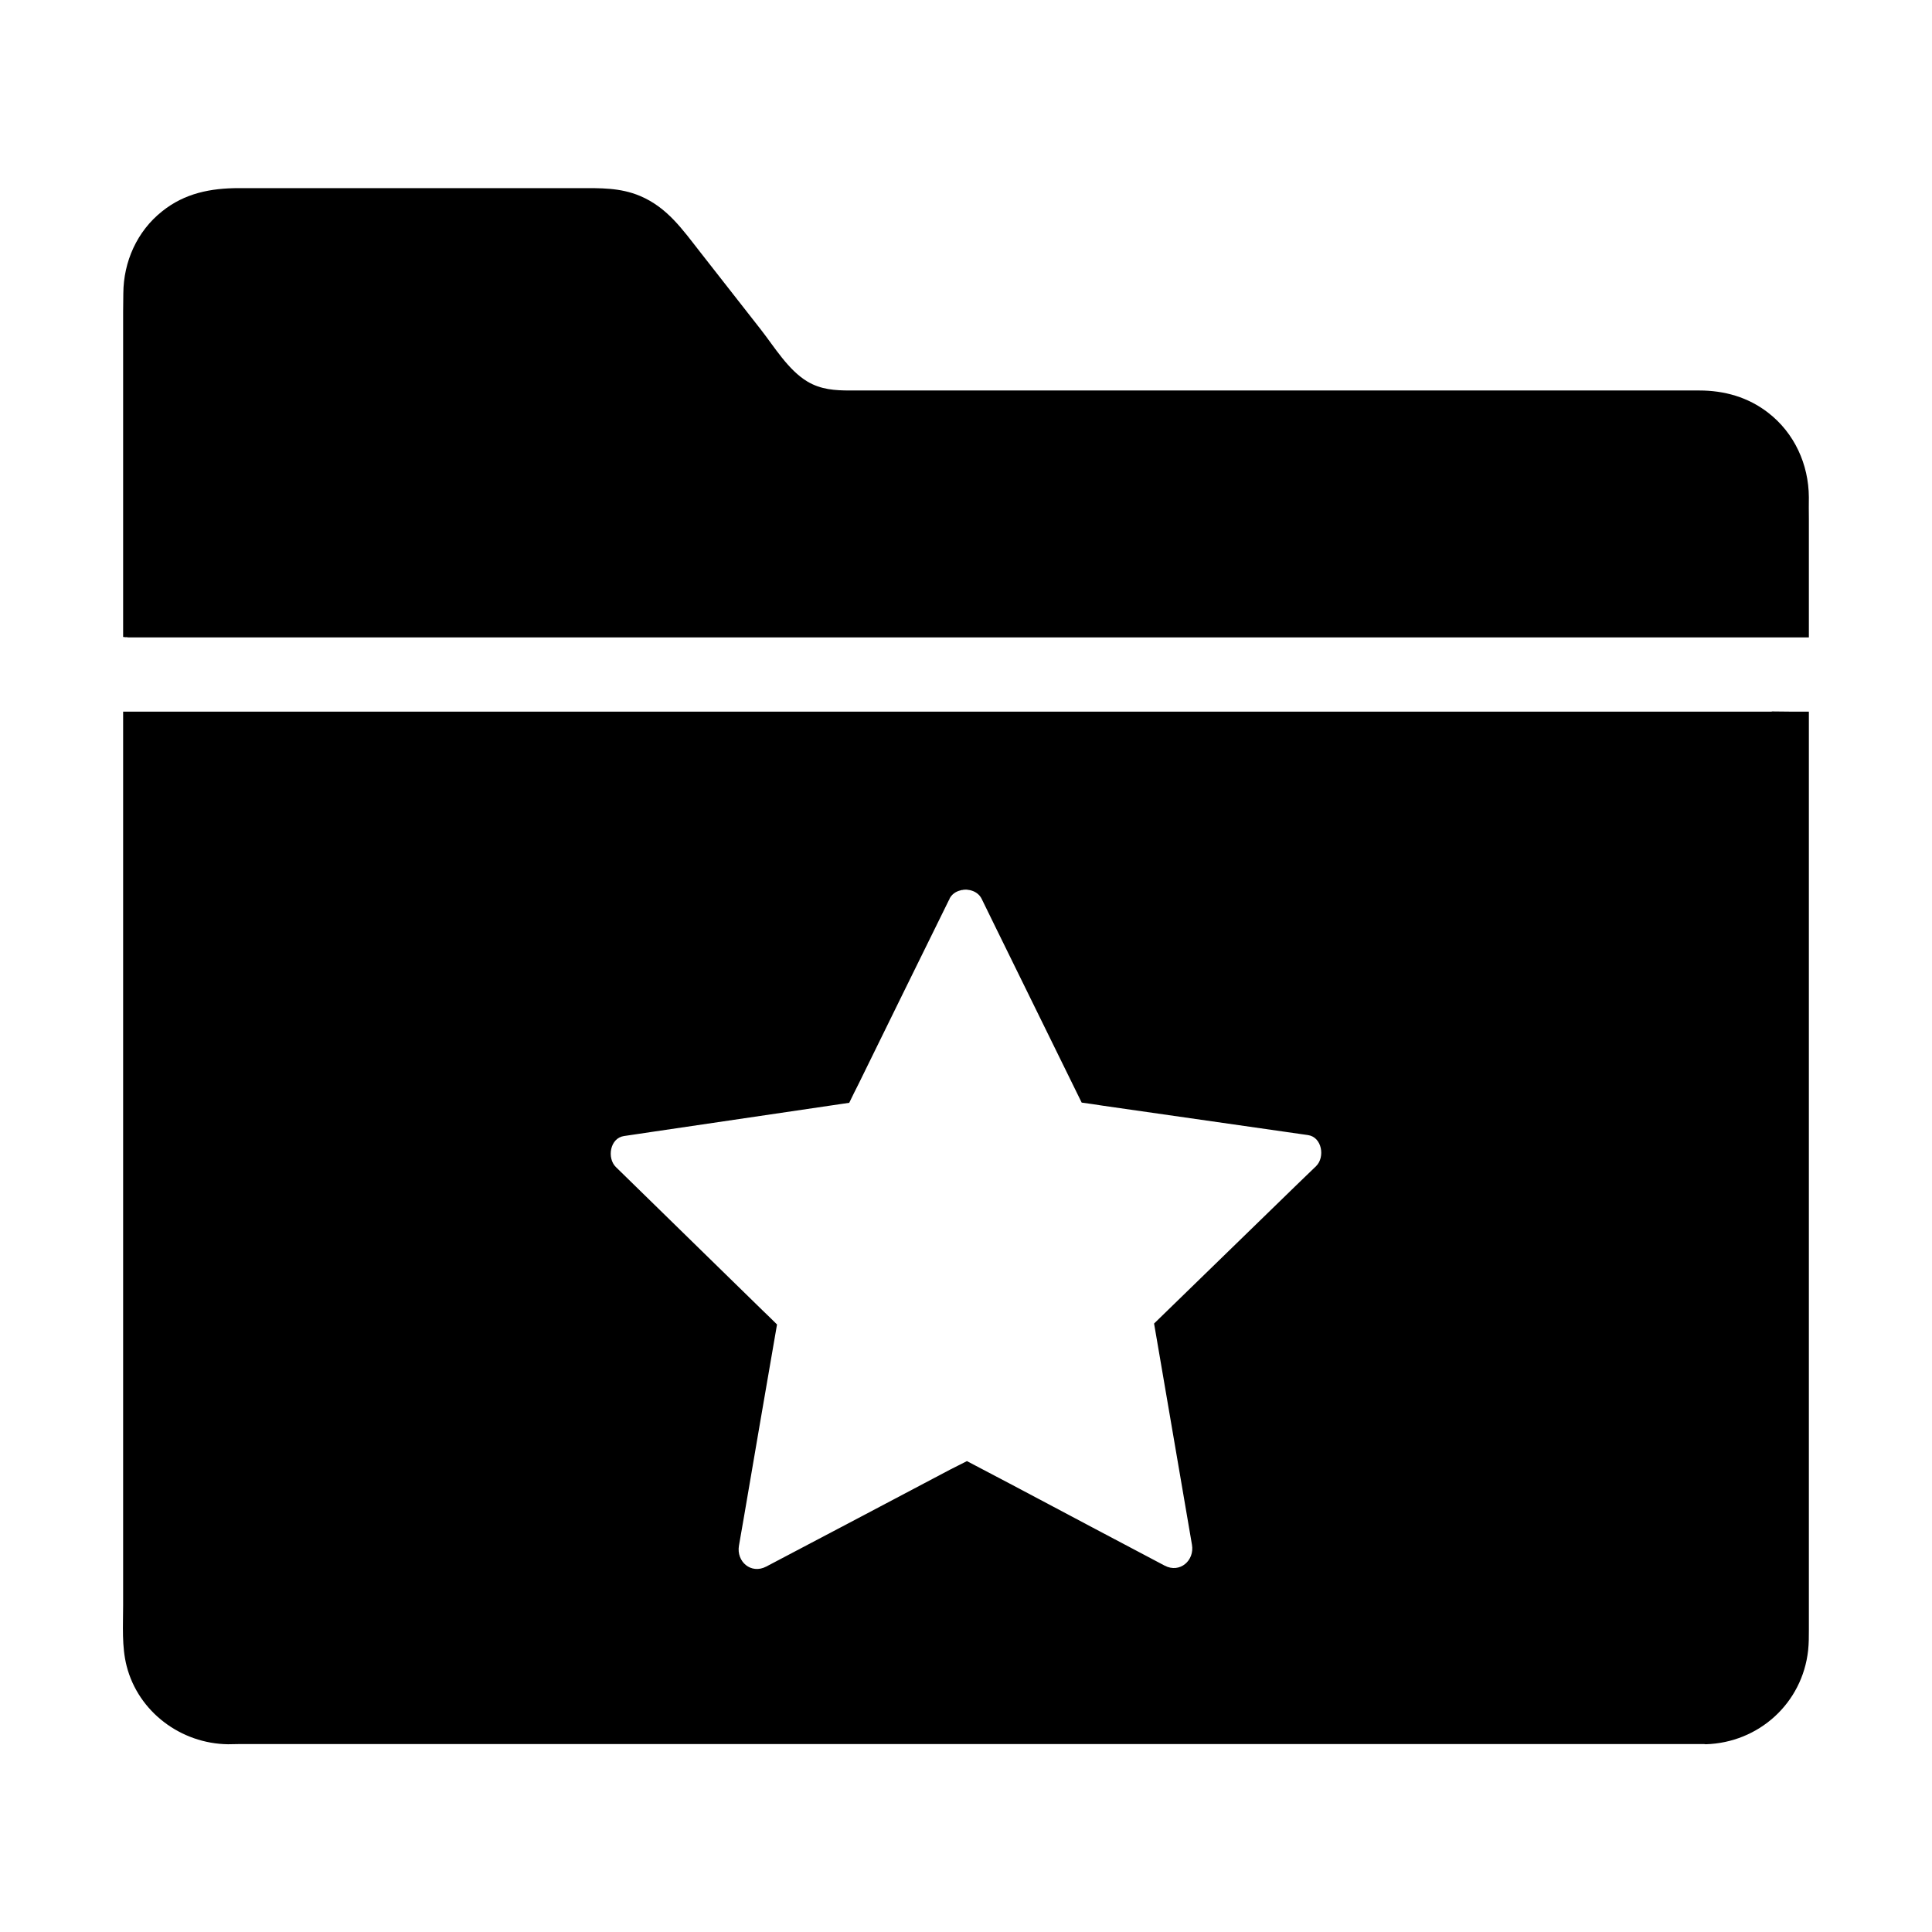
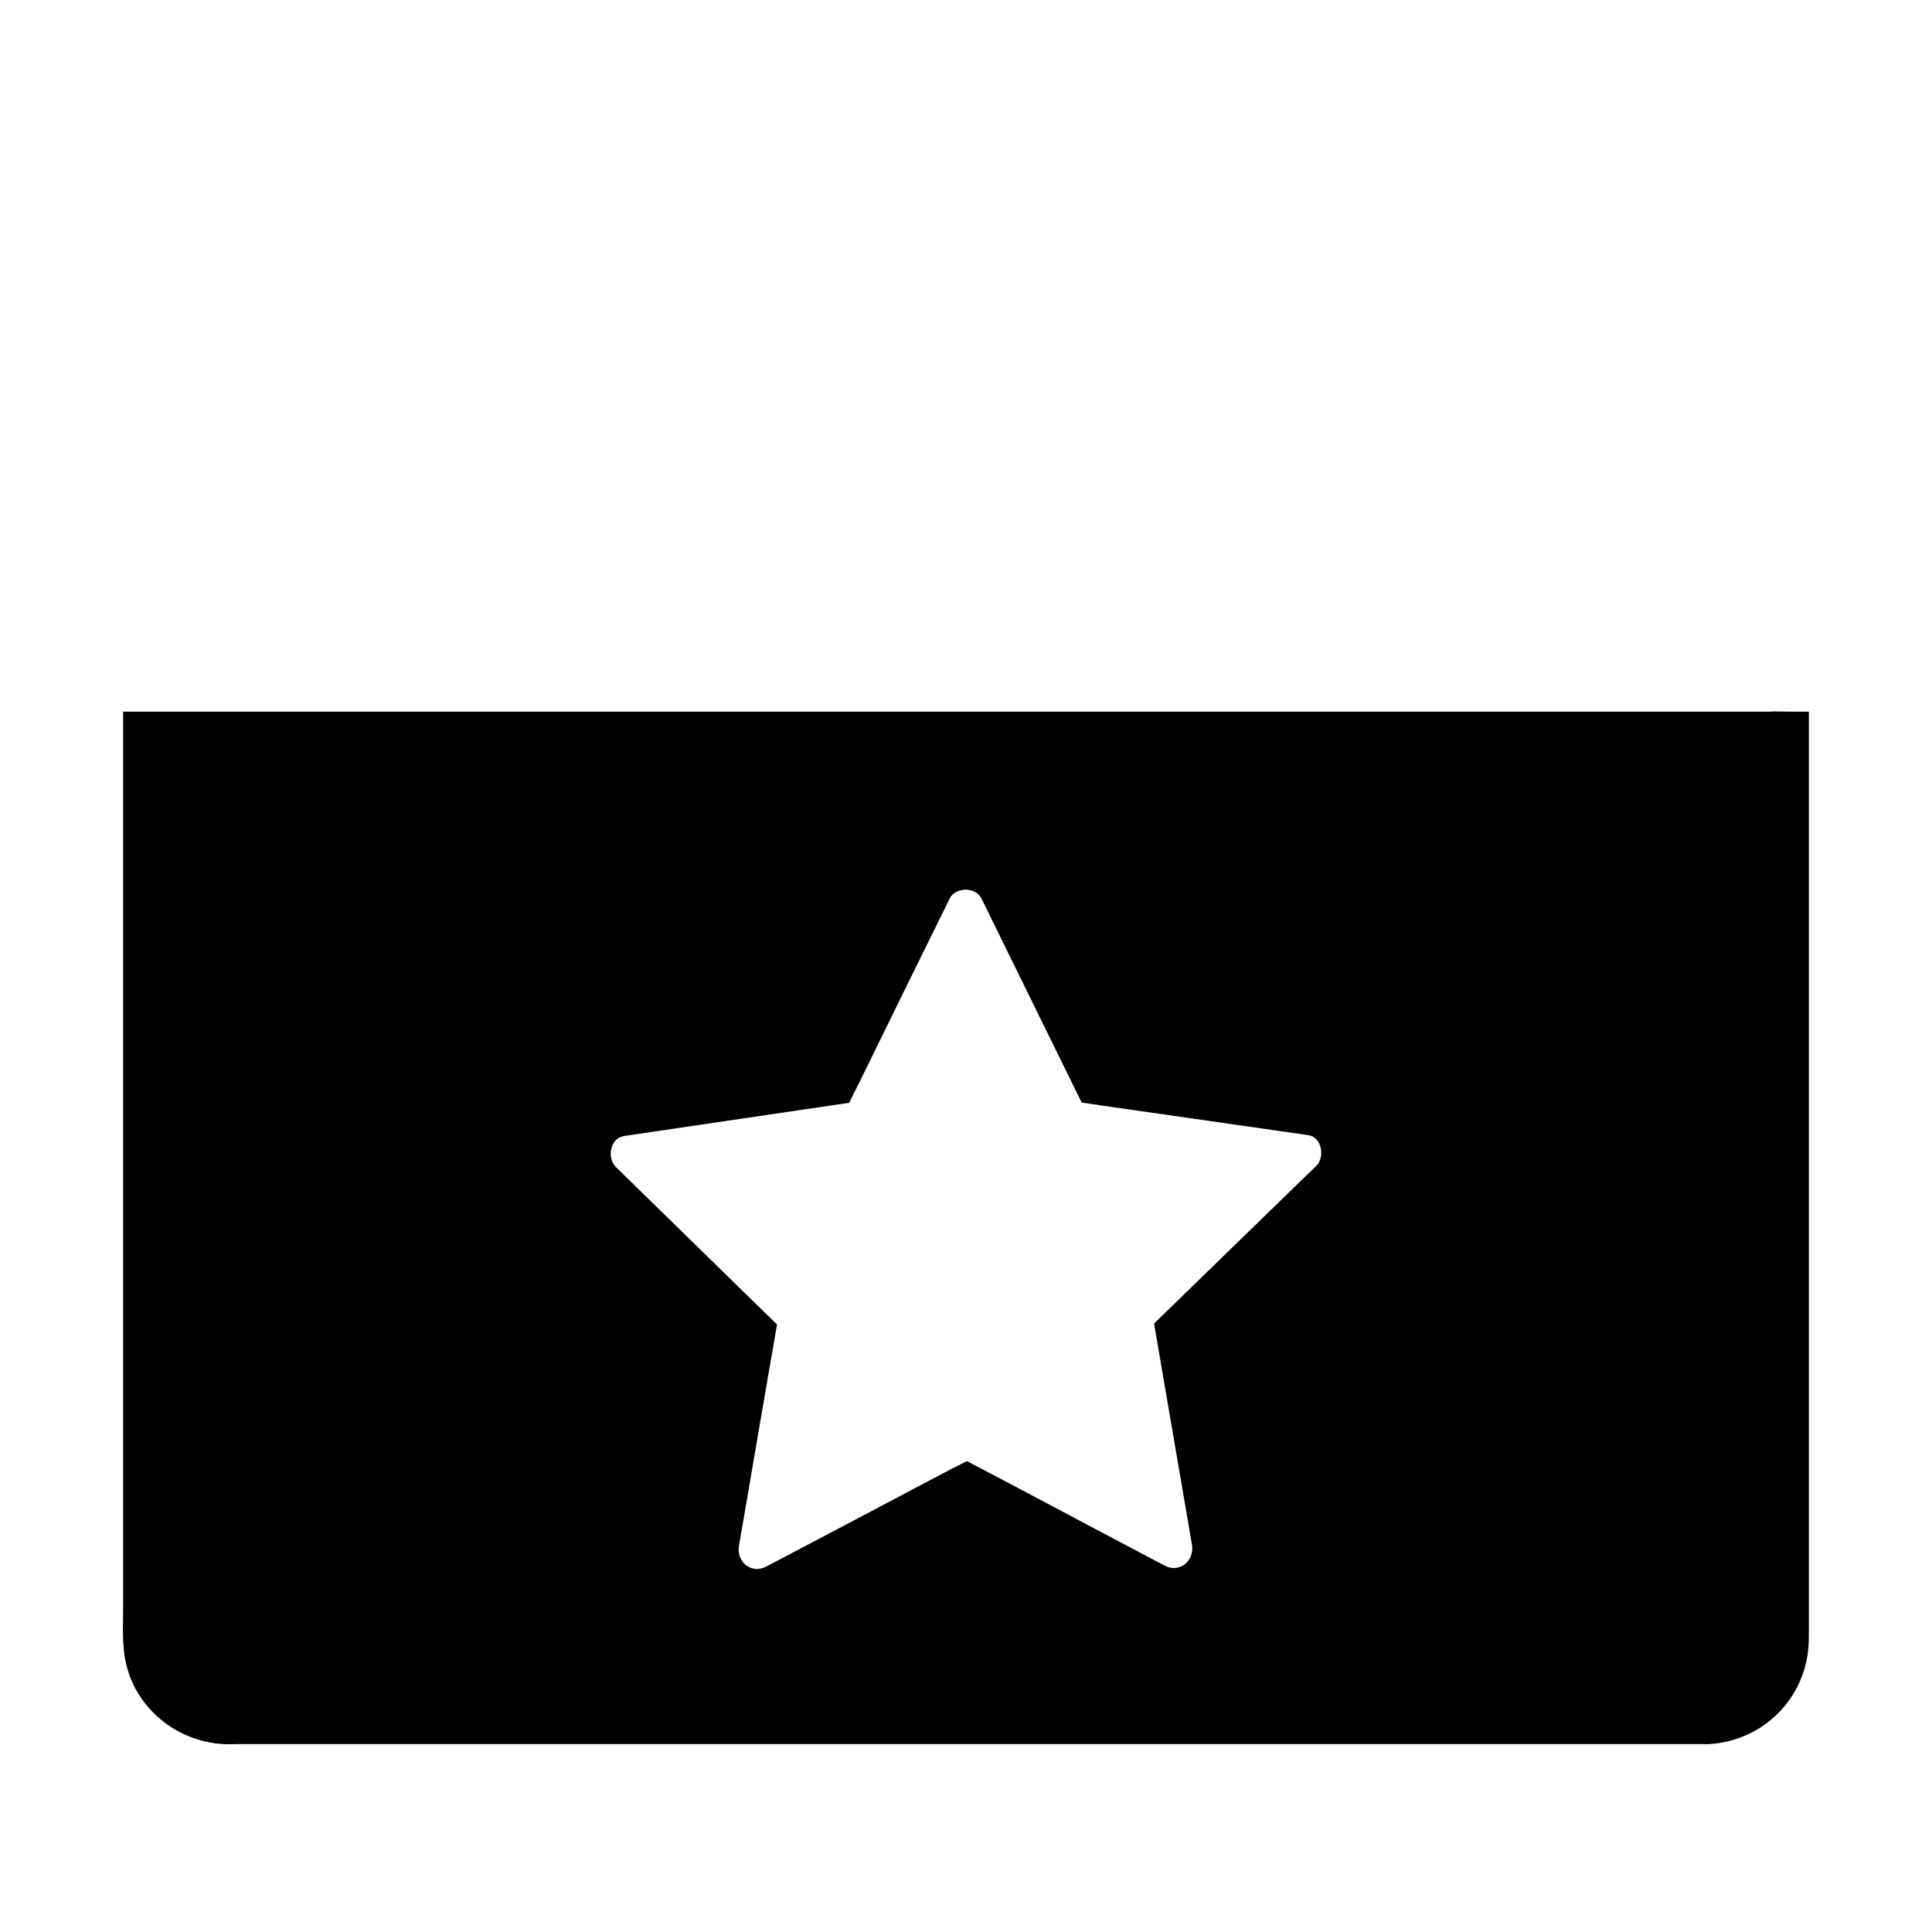
<svg xmlns="http://www.w3.org/2000/svg" fill="#000000" width="800px" height="800px" version="1.1" viewBox="144 144 512 512">
  <g>
-     <path d="m623.37 281.43v31.488h-430.11-5.117-1.574-1.23-1.23-2.363-0.191-2.117-1.426c-0.148 0-0.246-0.051-0.395-0.051-0.098 0-0.148-0.051-0.246 0-0.148 0-0.344 0-0.492-0.051h-0.246v-86.195c0-1.625 0.051-3.246 0.051-4.871 0.051-8.414 3.641-16.48 10.281-21.746 6.004-4.82 12.891-6.148 20.371-6.148h90.234c5.512 0 10.773-0.148 16.039 2.066 7.231 3.051 11.266 8.906 15.891 14.809 5.363 6.887 10.773 13.727 16.137 20.613 3.543 4.527 7.281 10.773 12.348 13.777 3.543 2.117 7.281 2.363 11.266 2.363h225.09c6.641 0 12.941 1.77 18.254 5.902 6.938 5.363 10.727 13.676 10.773 22.387-0.047 1.918 0.004 3.785 0.004 5.656z" />
    <path d="m618.35 332.59c-1.625 0-3.199-0.051-4.82-0.051v0.051h-436.9v236.9c0 5.266-0.395 10.875 0.934 16.039 3.102 12.152 14.414 20.566 26.863 20.715 1.031 0 2.016-0.051 3.051-0.051h388.14c0.098 0 0.246 0.051 0.395 0.051 14.07-0.395 25.633-10.875 27.16-24.895 0.195-1.82 0.195-3.691 0.195-5.512v-243.25zm-125.56 120.44c-1.871 1.77-3.691 3.59-5.559 5.363-12.449 12.102-24.945 24.254-37.391 36.359 0.246 1.523 0.543 3.051 0.789 4.574 3.102 18.008 6.148 36.016 9.25 54.023 0.738 4.184-3.199 7.676-7.231 5.559-2.312-1.18-4.574-2.461-6.887-3.641-15.152-7.969-30.355-16.137-45.512-24.059-1.477 0.789-3 1.477-4.477 2.262-16.234 8.562-32.473 17.172-48.707 25.684-4.035 2.117-7.969-1.328-7.231-5.559 0.441-2.559 0.887-5.066 1.328-7.625 2.902-16.973 5.805-33.996 8.758-50.973-1.23-1.23-2.508-2.461-3.789-3.691-12.988-12.695-25.93-25.34-38.918-38.031-2.41-2.363-1.574-7.676 2.164-8.215 2.559-0.395 5.117-0.738 7.625-1.133 17.367-2.559 34.688-5.117 52.055-7.676 0.789-1.672 1.625-3.297 2.461-4.969 7.969-16.234 15.941-32.52 23.961-48.758 0 0 0-0.051 0.051-0.051 0.051-0.051 0.051-0.148 0.098-0.246v-0.051c0.59-1.18 1.672-1.918 2.902-2.215 0.098-0.051 0.246-0.051 0.344-0.098h0.098c0.098 0 0.148 0 0.246-0.051 0.195 0 0.441-0.051 0.641-0.051 0.195 0 0.441 0 0.641 0.051 0.195 0.051 0.441 0.051 0.641 0.098 0.051 0 0.098 0.051 0.148 0.051 0.051 0 0.098 0.051 0.195 0.051 1.133 0.344 2.117 1.082 2.656 2.164 1.133 2.312 2.262 4.625 3.394 6.938 7.723 15.695 15.398 31.391 23.125 47.086 1.918 0.246 3.789 0.543 5.707 0.836l54.27 7.773c3.727 0.543 4.562 5.859 2.152 8.219z" />
  </g>
</svg>